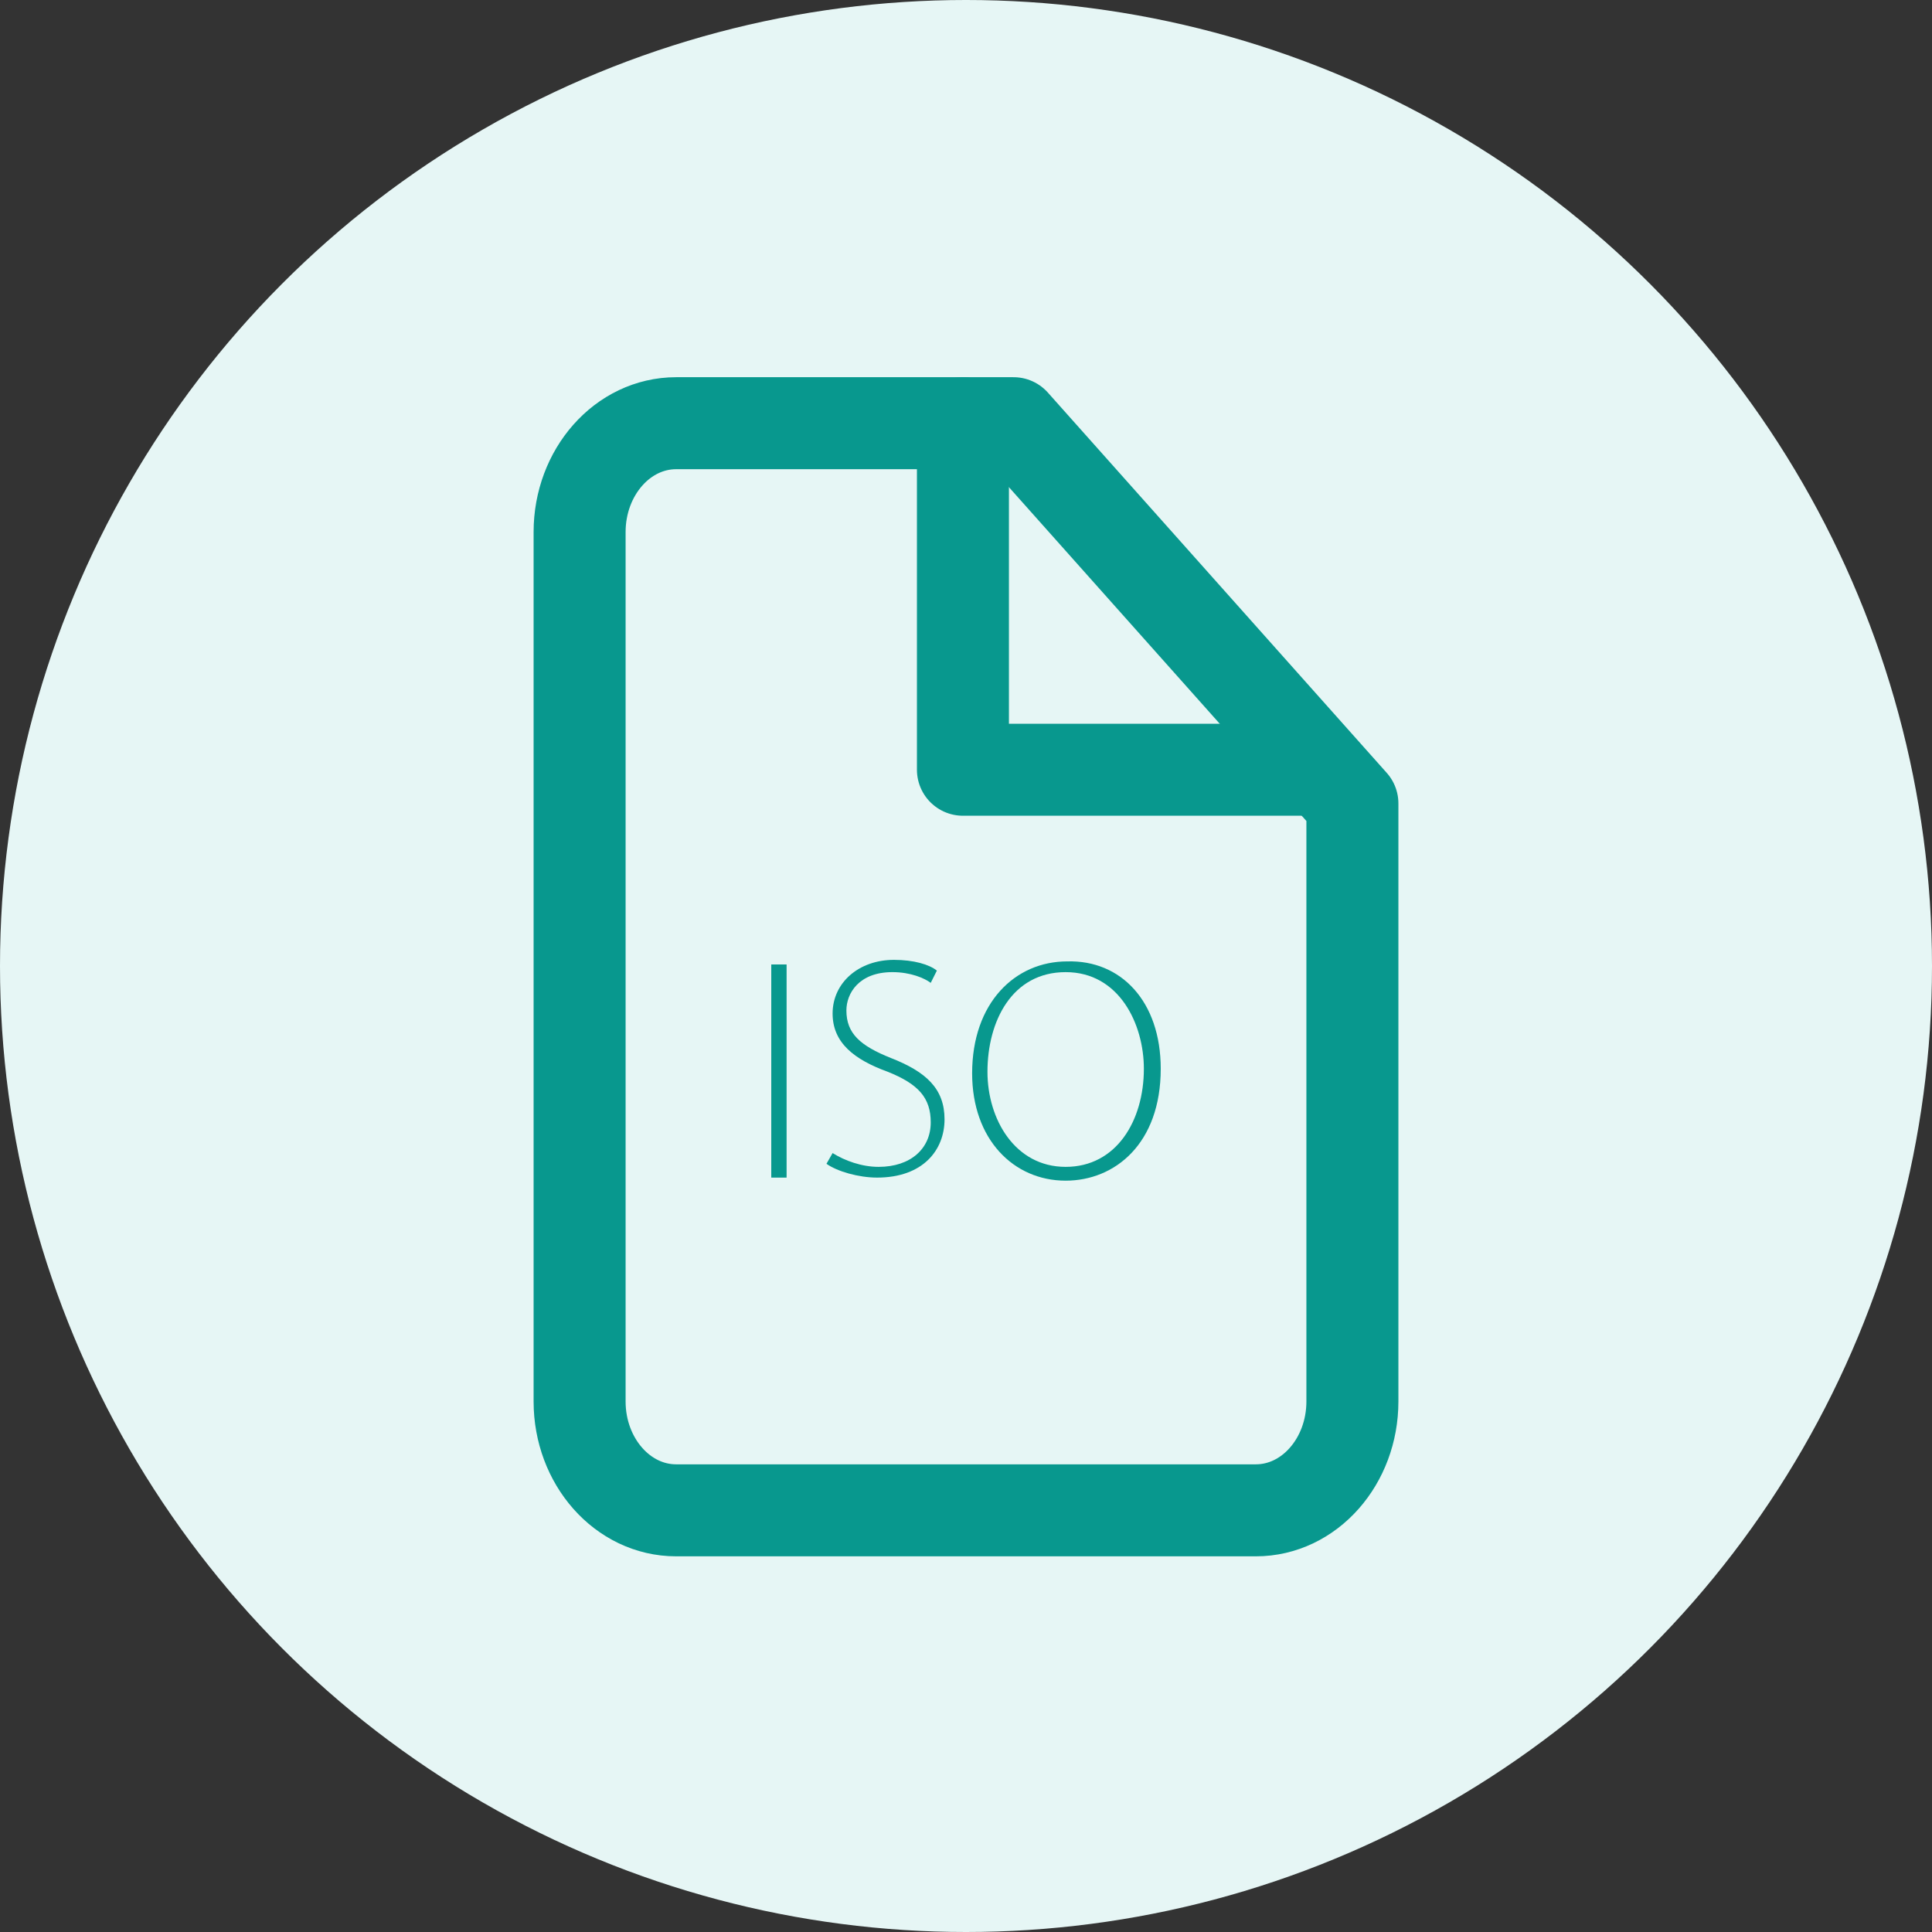
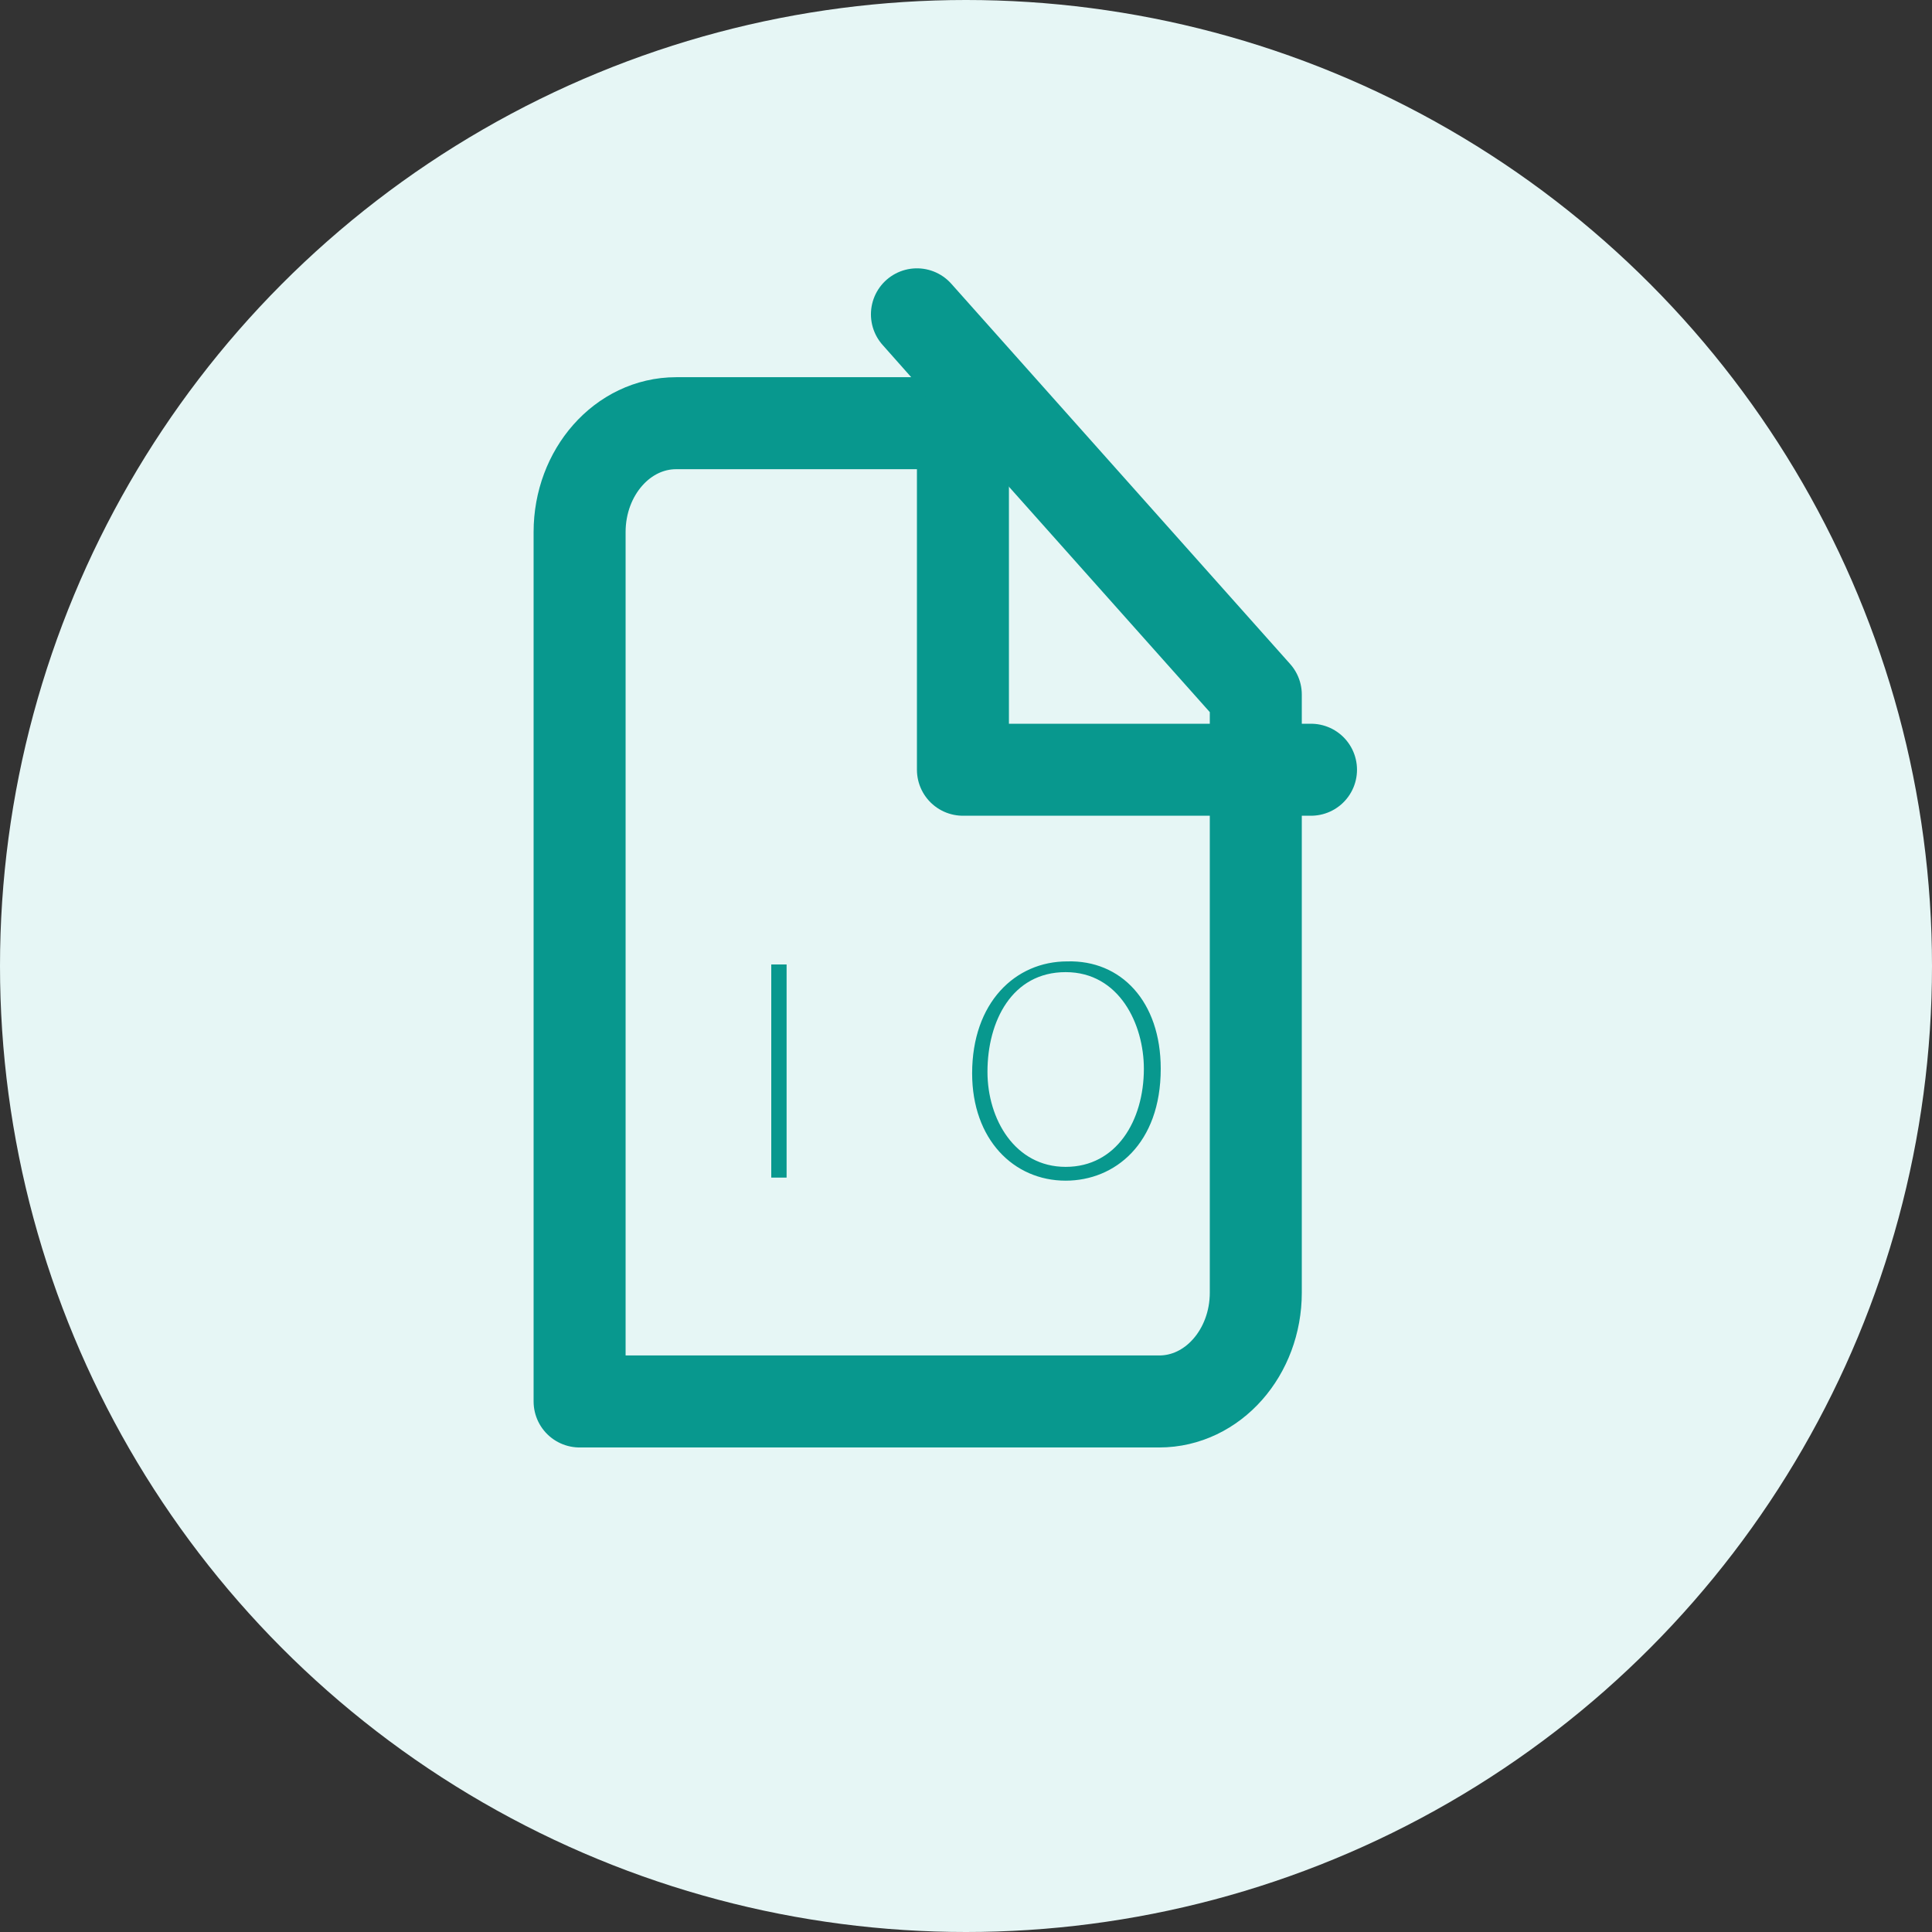
<svg xmlns="http://www.w3.org/2000/svg" id="Calque_1" data-name="Calque 1" viewBox="0 0 126 126">
  <rect x="0" y="0" width="126" height="126" fill="#333333" stroke="none" />
  <defs>
    <style>      .cls-1 {        fill: #e6f6f5;      }      .cls-2 {        stroke: #08988e;        stroke-linecap: round;        stroke-linejoin: round;        stroke-width: 6px;      }      .cls-2, .cls-3 {        fill: none;      }      .cls-3 {        isolation: isolate;      }      .cls-4 {        fill: #08988e;      }    </style>
  </defs>
  <circle id="vert" class="cls-1" cx="63" cy="63" r="63" />
  <g id="Icon_feather-file" data-name="Icon feather-file">
-     <path id="Tracé_1" data-name="Tracé 1" class="cls-2" d="m66.1,27.6h-22c-3.5,0-6.3,3.2-6.3,7.1v56.7c0,3.9,2.8,7.1,6.3,7.1h37.8c3.5,0,6.3-3.2,6.3-7.1v-39l-22.1-24.8Z" />
+     <path id="Tracé_1" data-name="Tracé 1" class="cls-2" d="m66.1,27.6h-22c-3.5,0-6.3,3.2-6.3,7.1v56.7h37.8c3.5,0,6.3-3.2,6.3-7.1v-39l-22.1-24.8Z" />
    <path id="Tracé_2" data-name="Tracé 2" class="cls-2" d="m62.8,27.6v22.6h22.7" />
    <g class="cls-3">
      <path class="cls-4" d="m51.3,62.9v13.9h-1v-13.9h1Z" />
-       <path class="cls-4" d="m54.3,75.2c.8.5,1.9.9,3,.9,2.1,0,3.4-1.2,3.4-2.9,0-1.6-.8-2.5-2.8-3.3-2.2-.8-3.6-1.9-3.6-3.8,0-2,1.7-3.5,4-3.5,1.3,0,2.3.3,2.8.7l-.4.8c-.4-.3-1.3-.7-2.5-.7-2.2,0-3,1.4-3,2.5,0,1.5.9,2.3,2.9,3.1,2.3.9,3.5,2,3.5,4s-1.4,3.8-4.4,3.8c-1.2,0-2.6-.4-3.3-.9l.4-.7Z" />
      <path class="cls-4" d="m75.7,69.7c0,4.9-3,7.3-6.2,7.3-3.4,0-6.1-2.7-6.1-7,0-4.6,2.8-7.3,6.2-7.3,3.5-.1,6.1,2.6,6.1,7Zm-11.3.2c0,3.1,1.8,6.2,5.1,6.2s5.1-3,5.1-6.4c0-2.9-1.6-6.3-5.1-6.3-3.5,0-5.1,3.2-5.1,6.5Z" />
    </g>
  </g>
</svg>